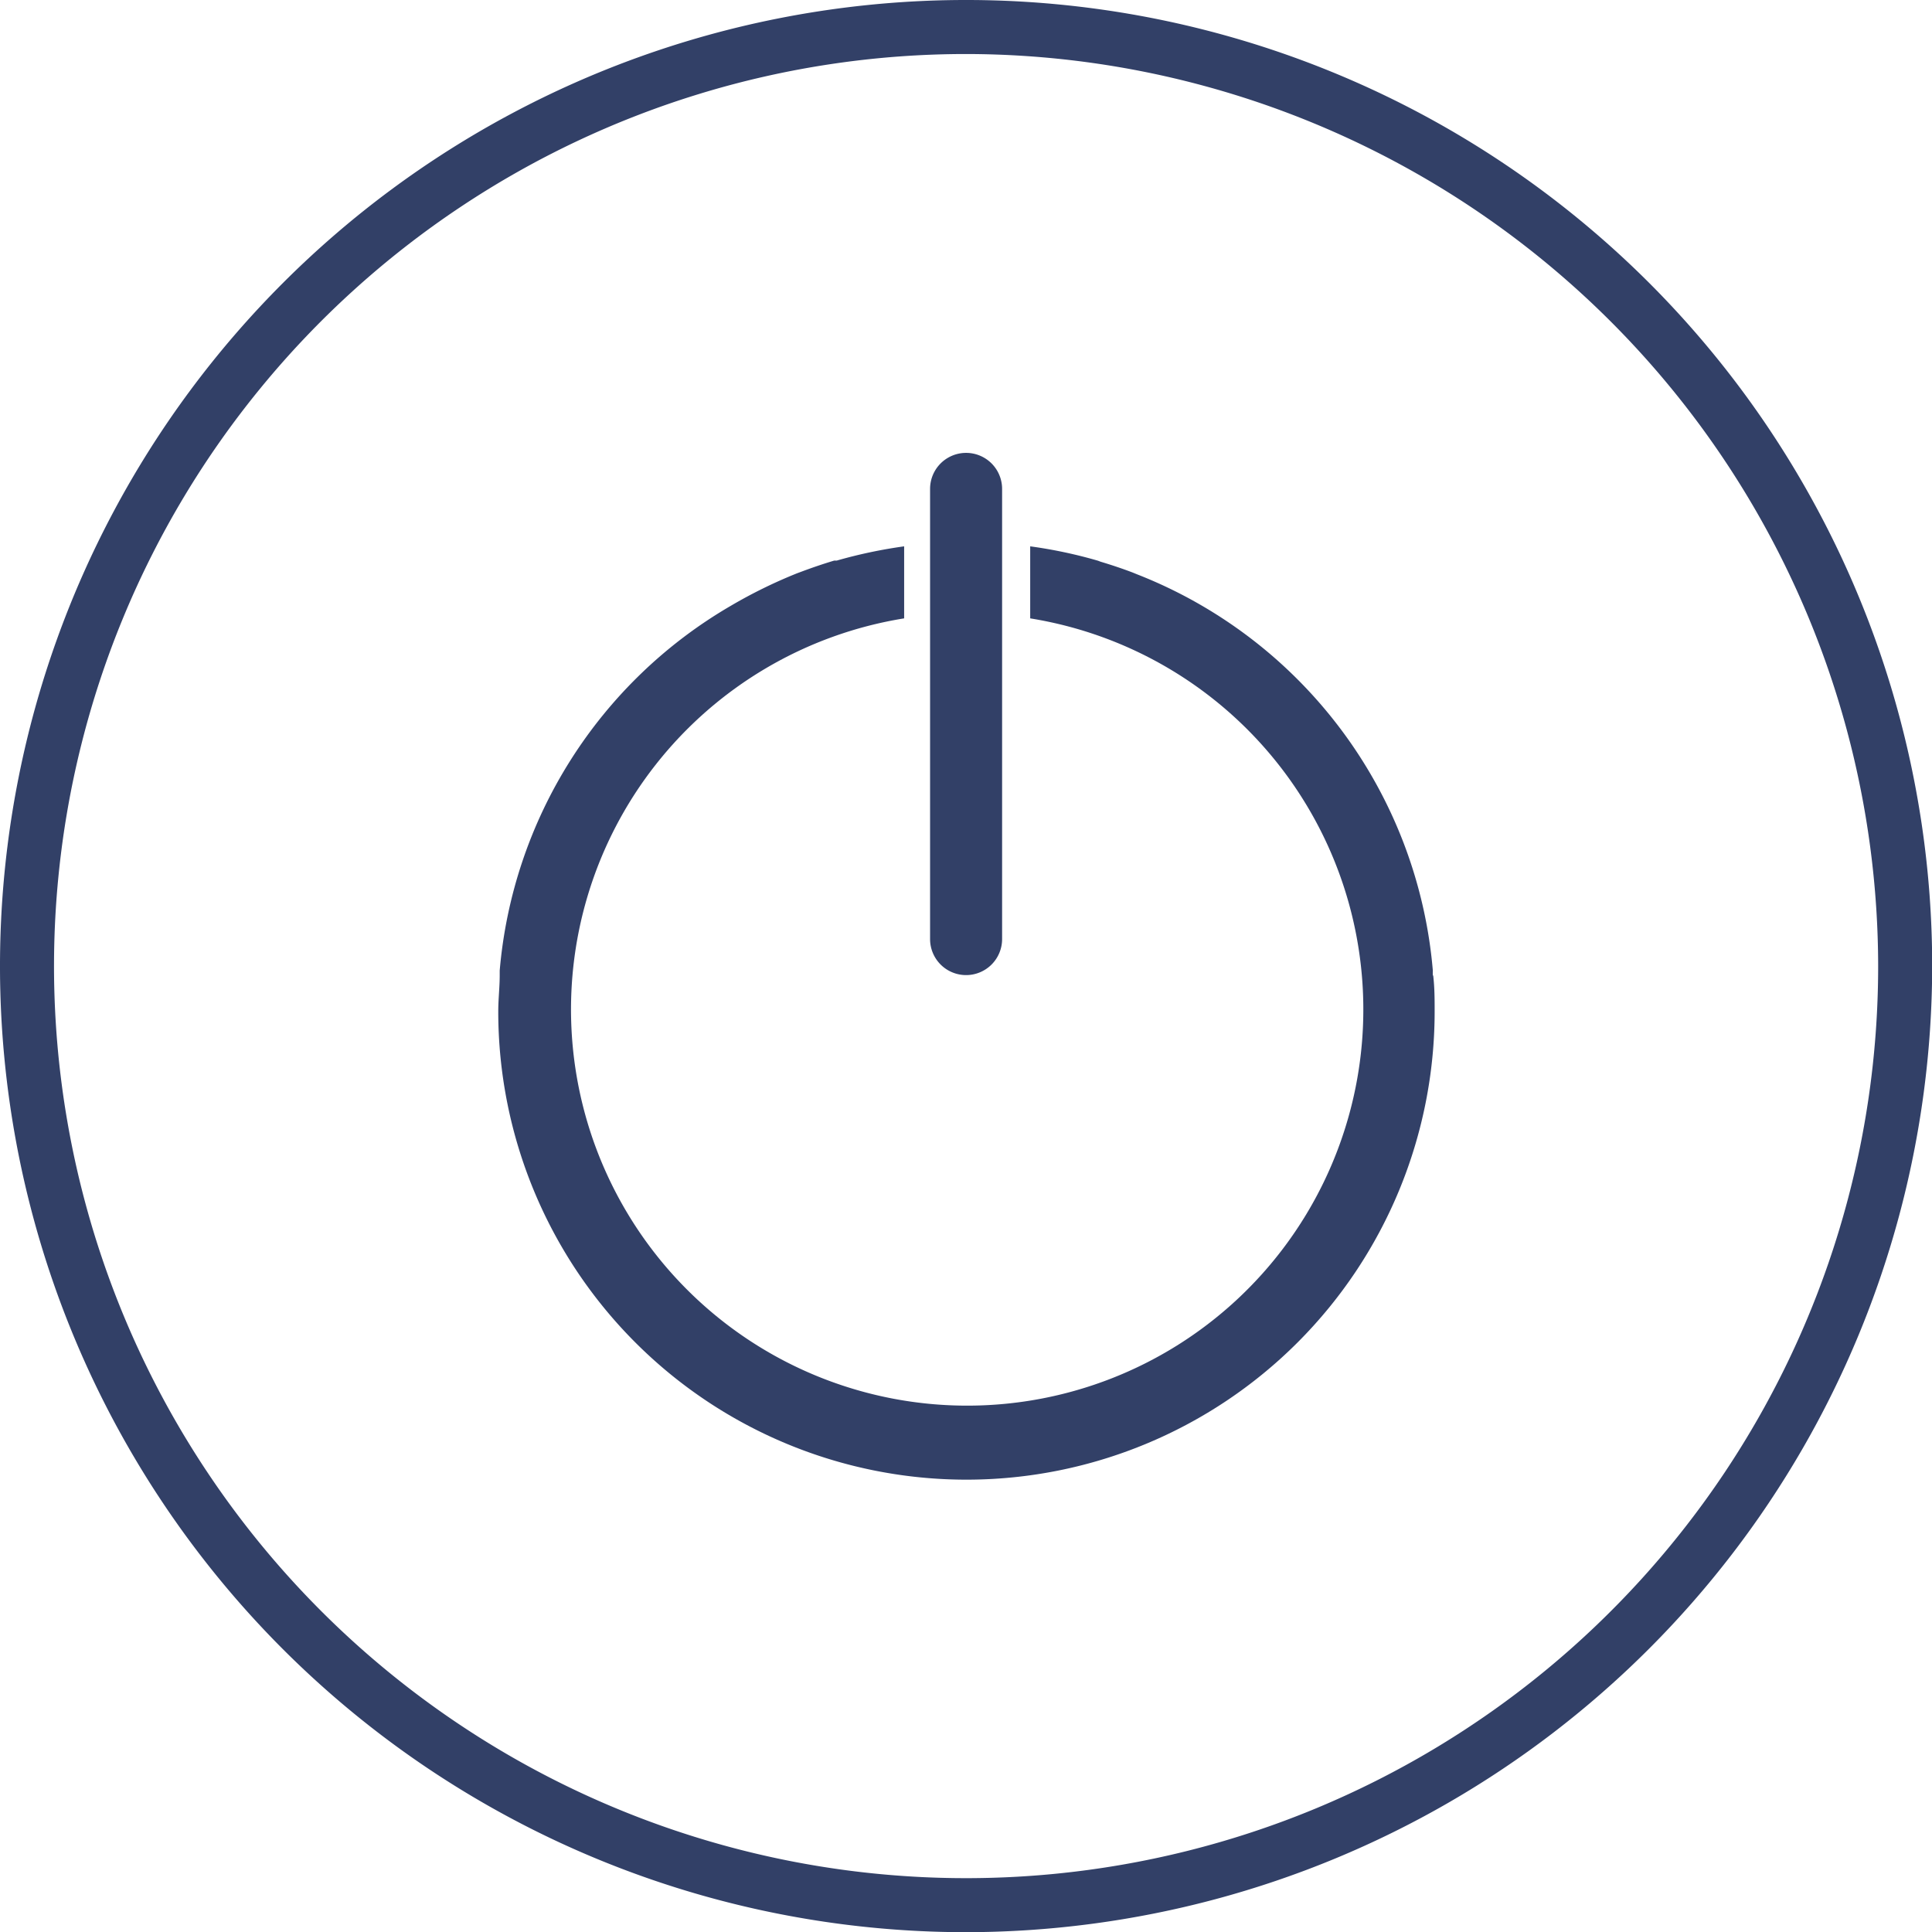
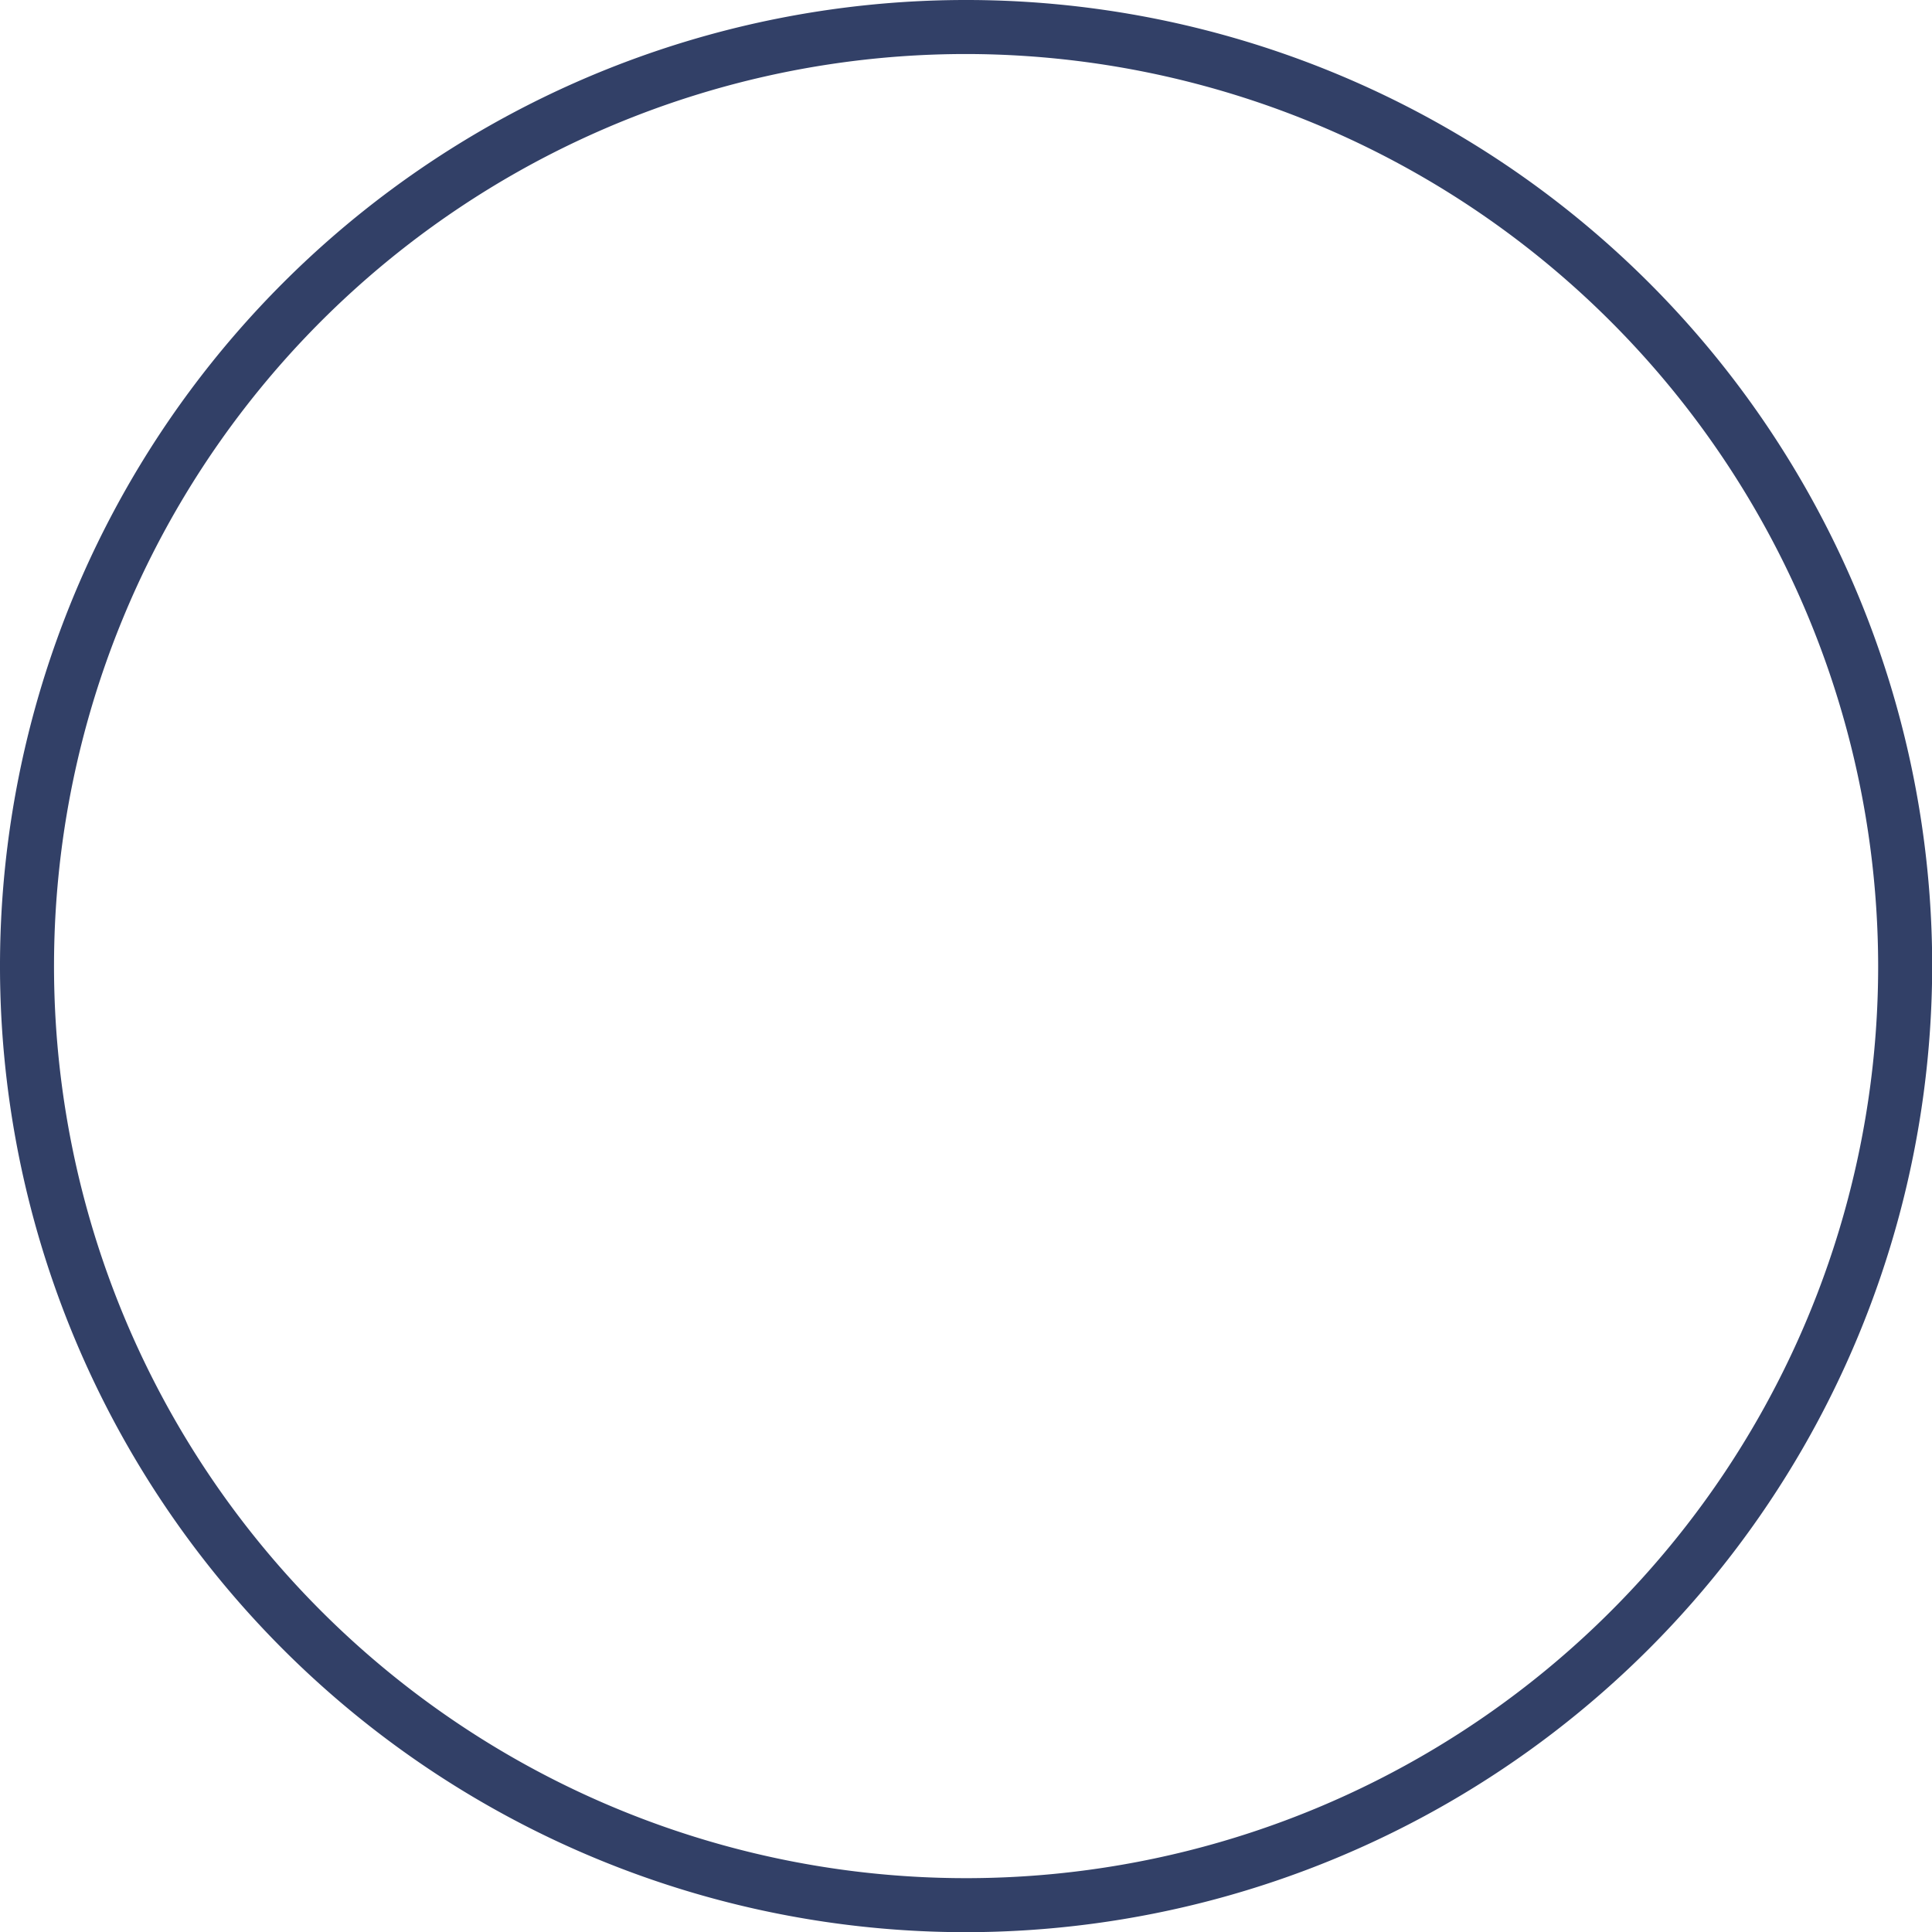
<svg xmlns="http://www.w3.org/2000/svg" id="Layer_1" data-name="Layer 1" viewBox="0 0 107.29 107.29">
  <defs>
    <style>.cls-1{fill:#324067;}</style>
  </defs>
  <path class="cls-1" d="M54,107.65A53.65,53.65,0,1,1,107.65,54,53.71,53.71,0,0,1,54,107.65M54,3.35A50.65,50.65,0,1,0,104.65,54,50.71,50.71,0,0,0,54,3.35" transform="translate(-0.35 -0.35)" />
-   <path class="cls-1" d="M54,54.5a2,2,0,0,0,2-2v-25a2,2,0,0,0-4,0v25a2,2,0,0,0,2,2" transform="translate(-0.35 -0.35)" />
-   <path class="cls-1" d="M79.92,54.52a2.45,2.45,0,0,1,0-.27,26,26,0,0,0-16.41-22l-.27-.11c-.58-.22-1.18-.42-1.78-.6l-.13-.05h0a26,26,0,0,0-3.77-.8v4a22,22,0,1,1-7,0v-4a27,27,0,0,0-3.74.79h0l-.14,0c-.6.18-1.19.38-1.78.6l-.27.1A27.33,27.33,0,0,0,40.92,34l0,0A26,26,0,0,0,28.1,54.25c0,.09,0,.18,0,.27,0,.66-.08,1.31-.08,2a26,26,0,0,0,52,0c0-.66,0-1.32-.08-2" transform="translate(-0.35 -0.35)" />
</svg>